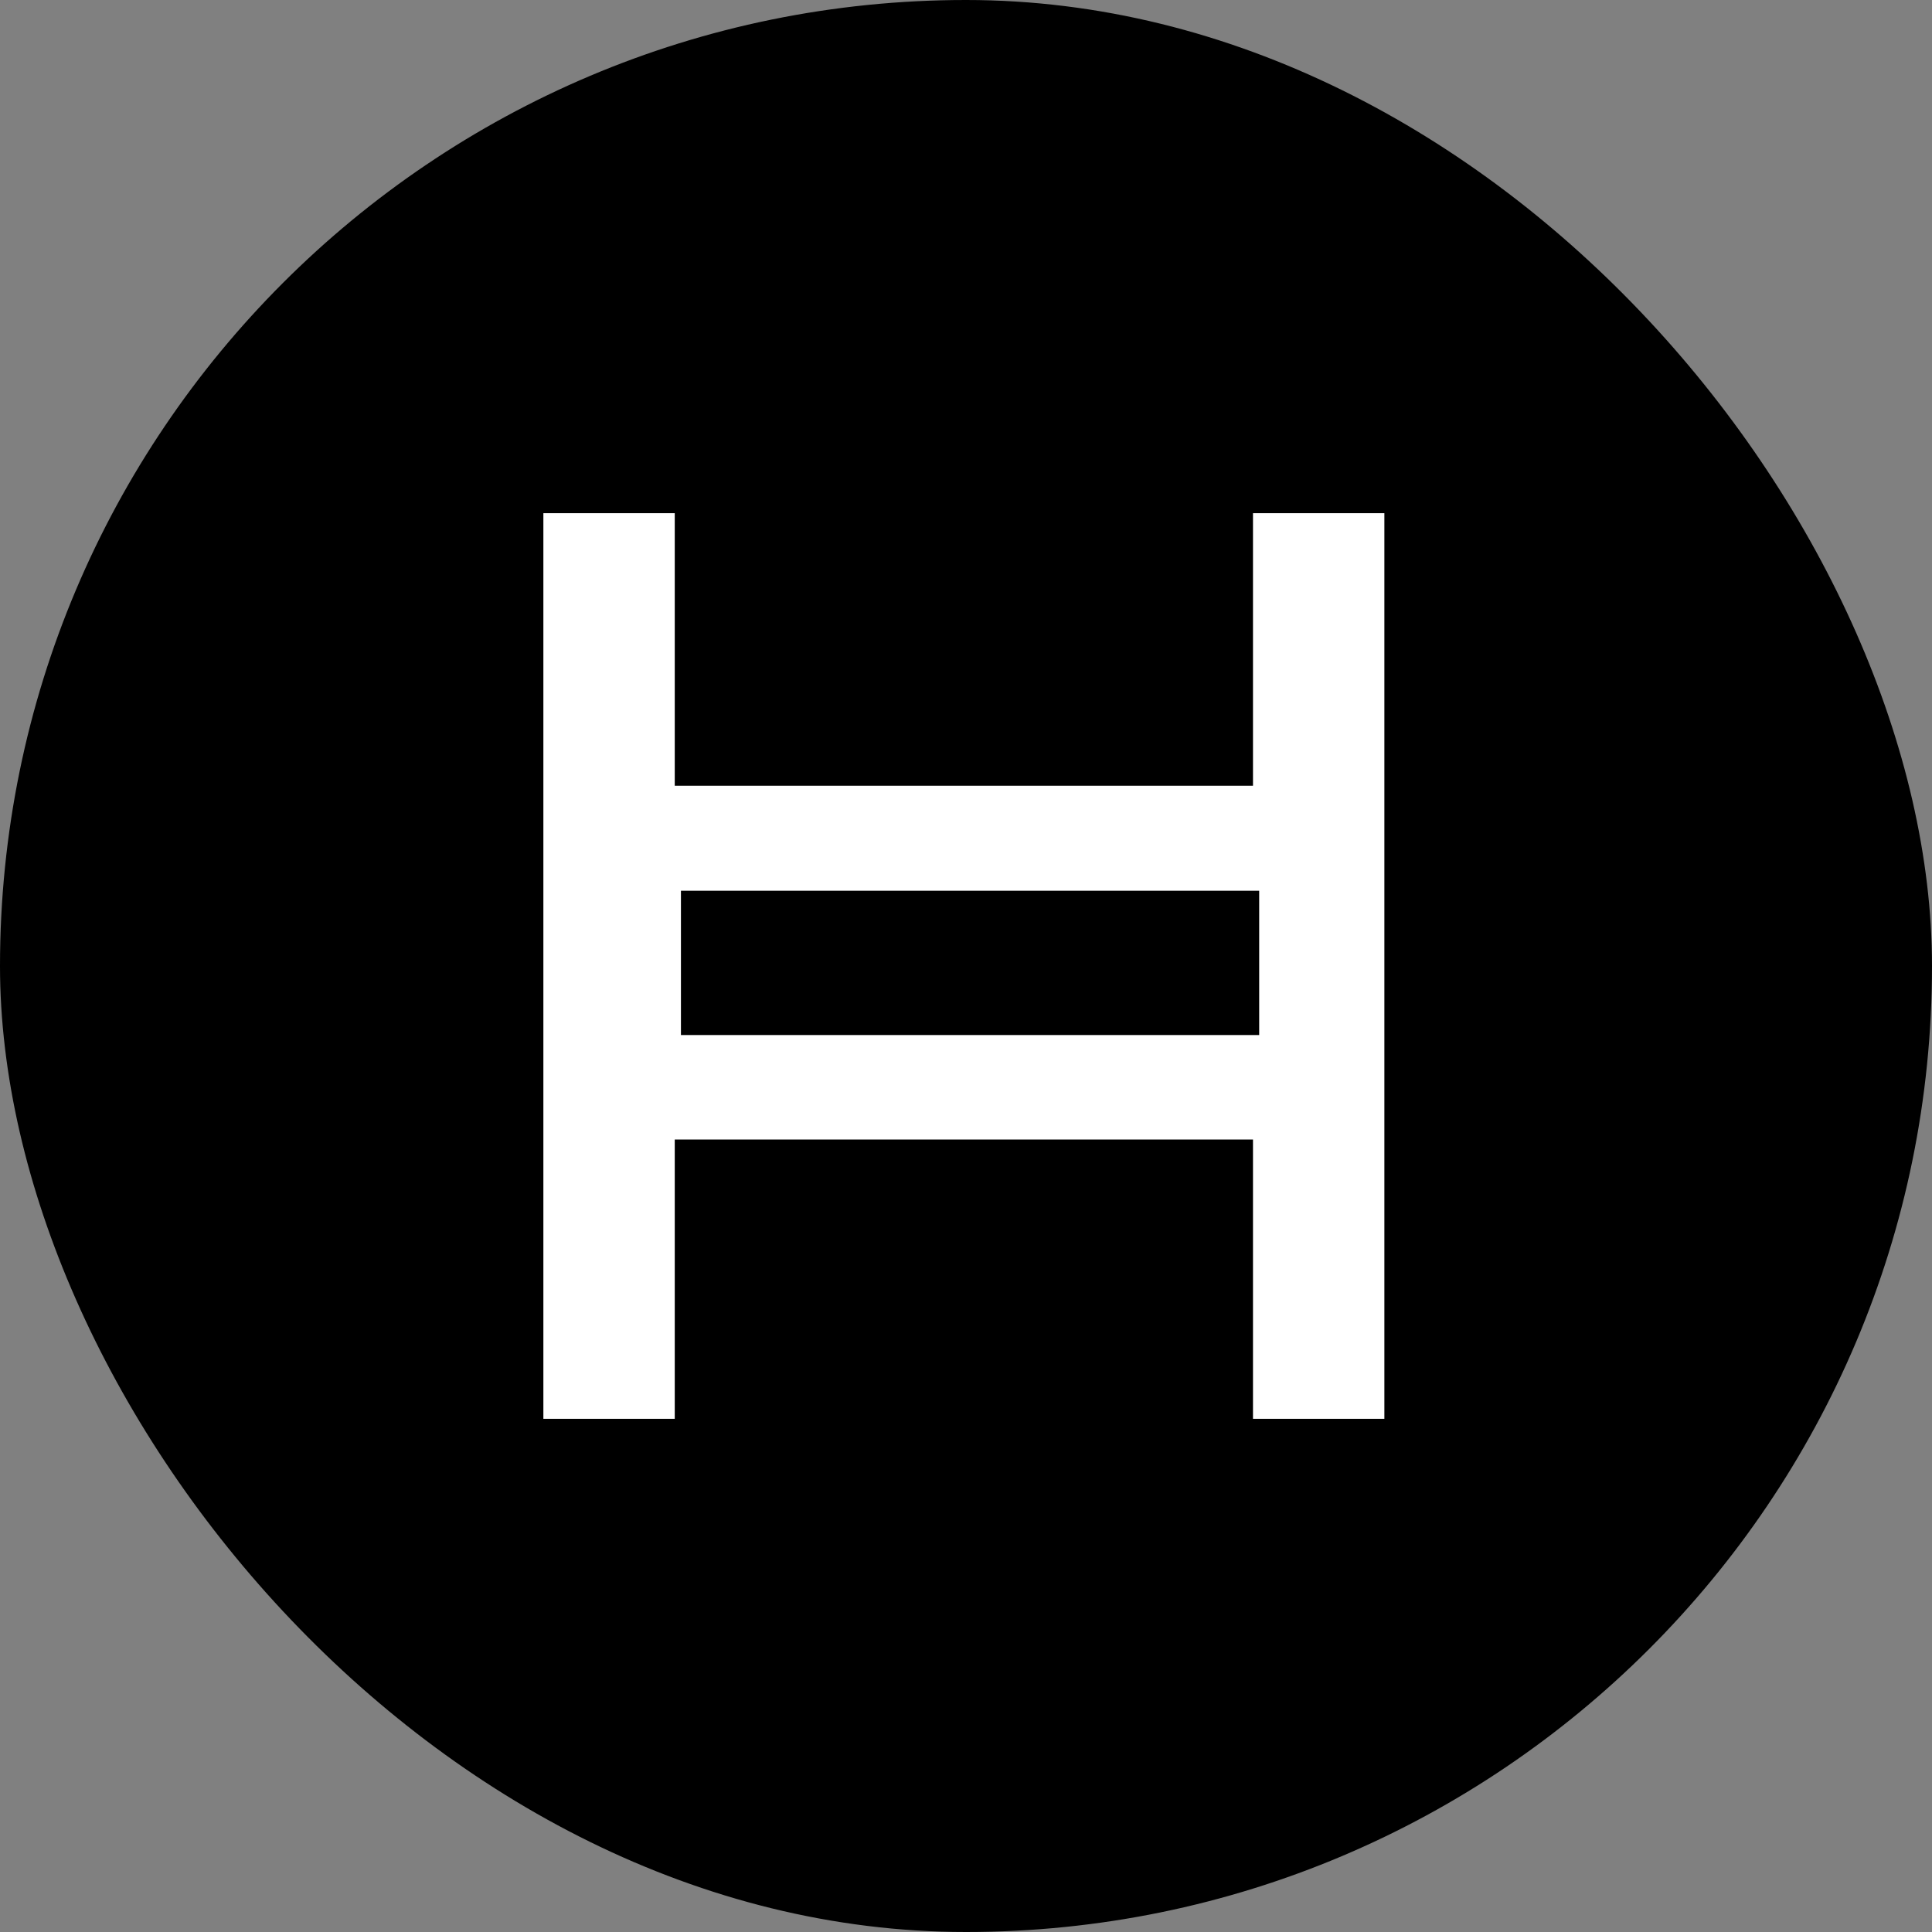
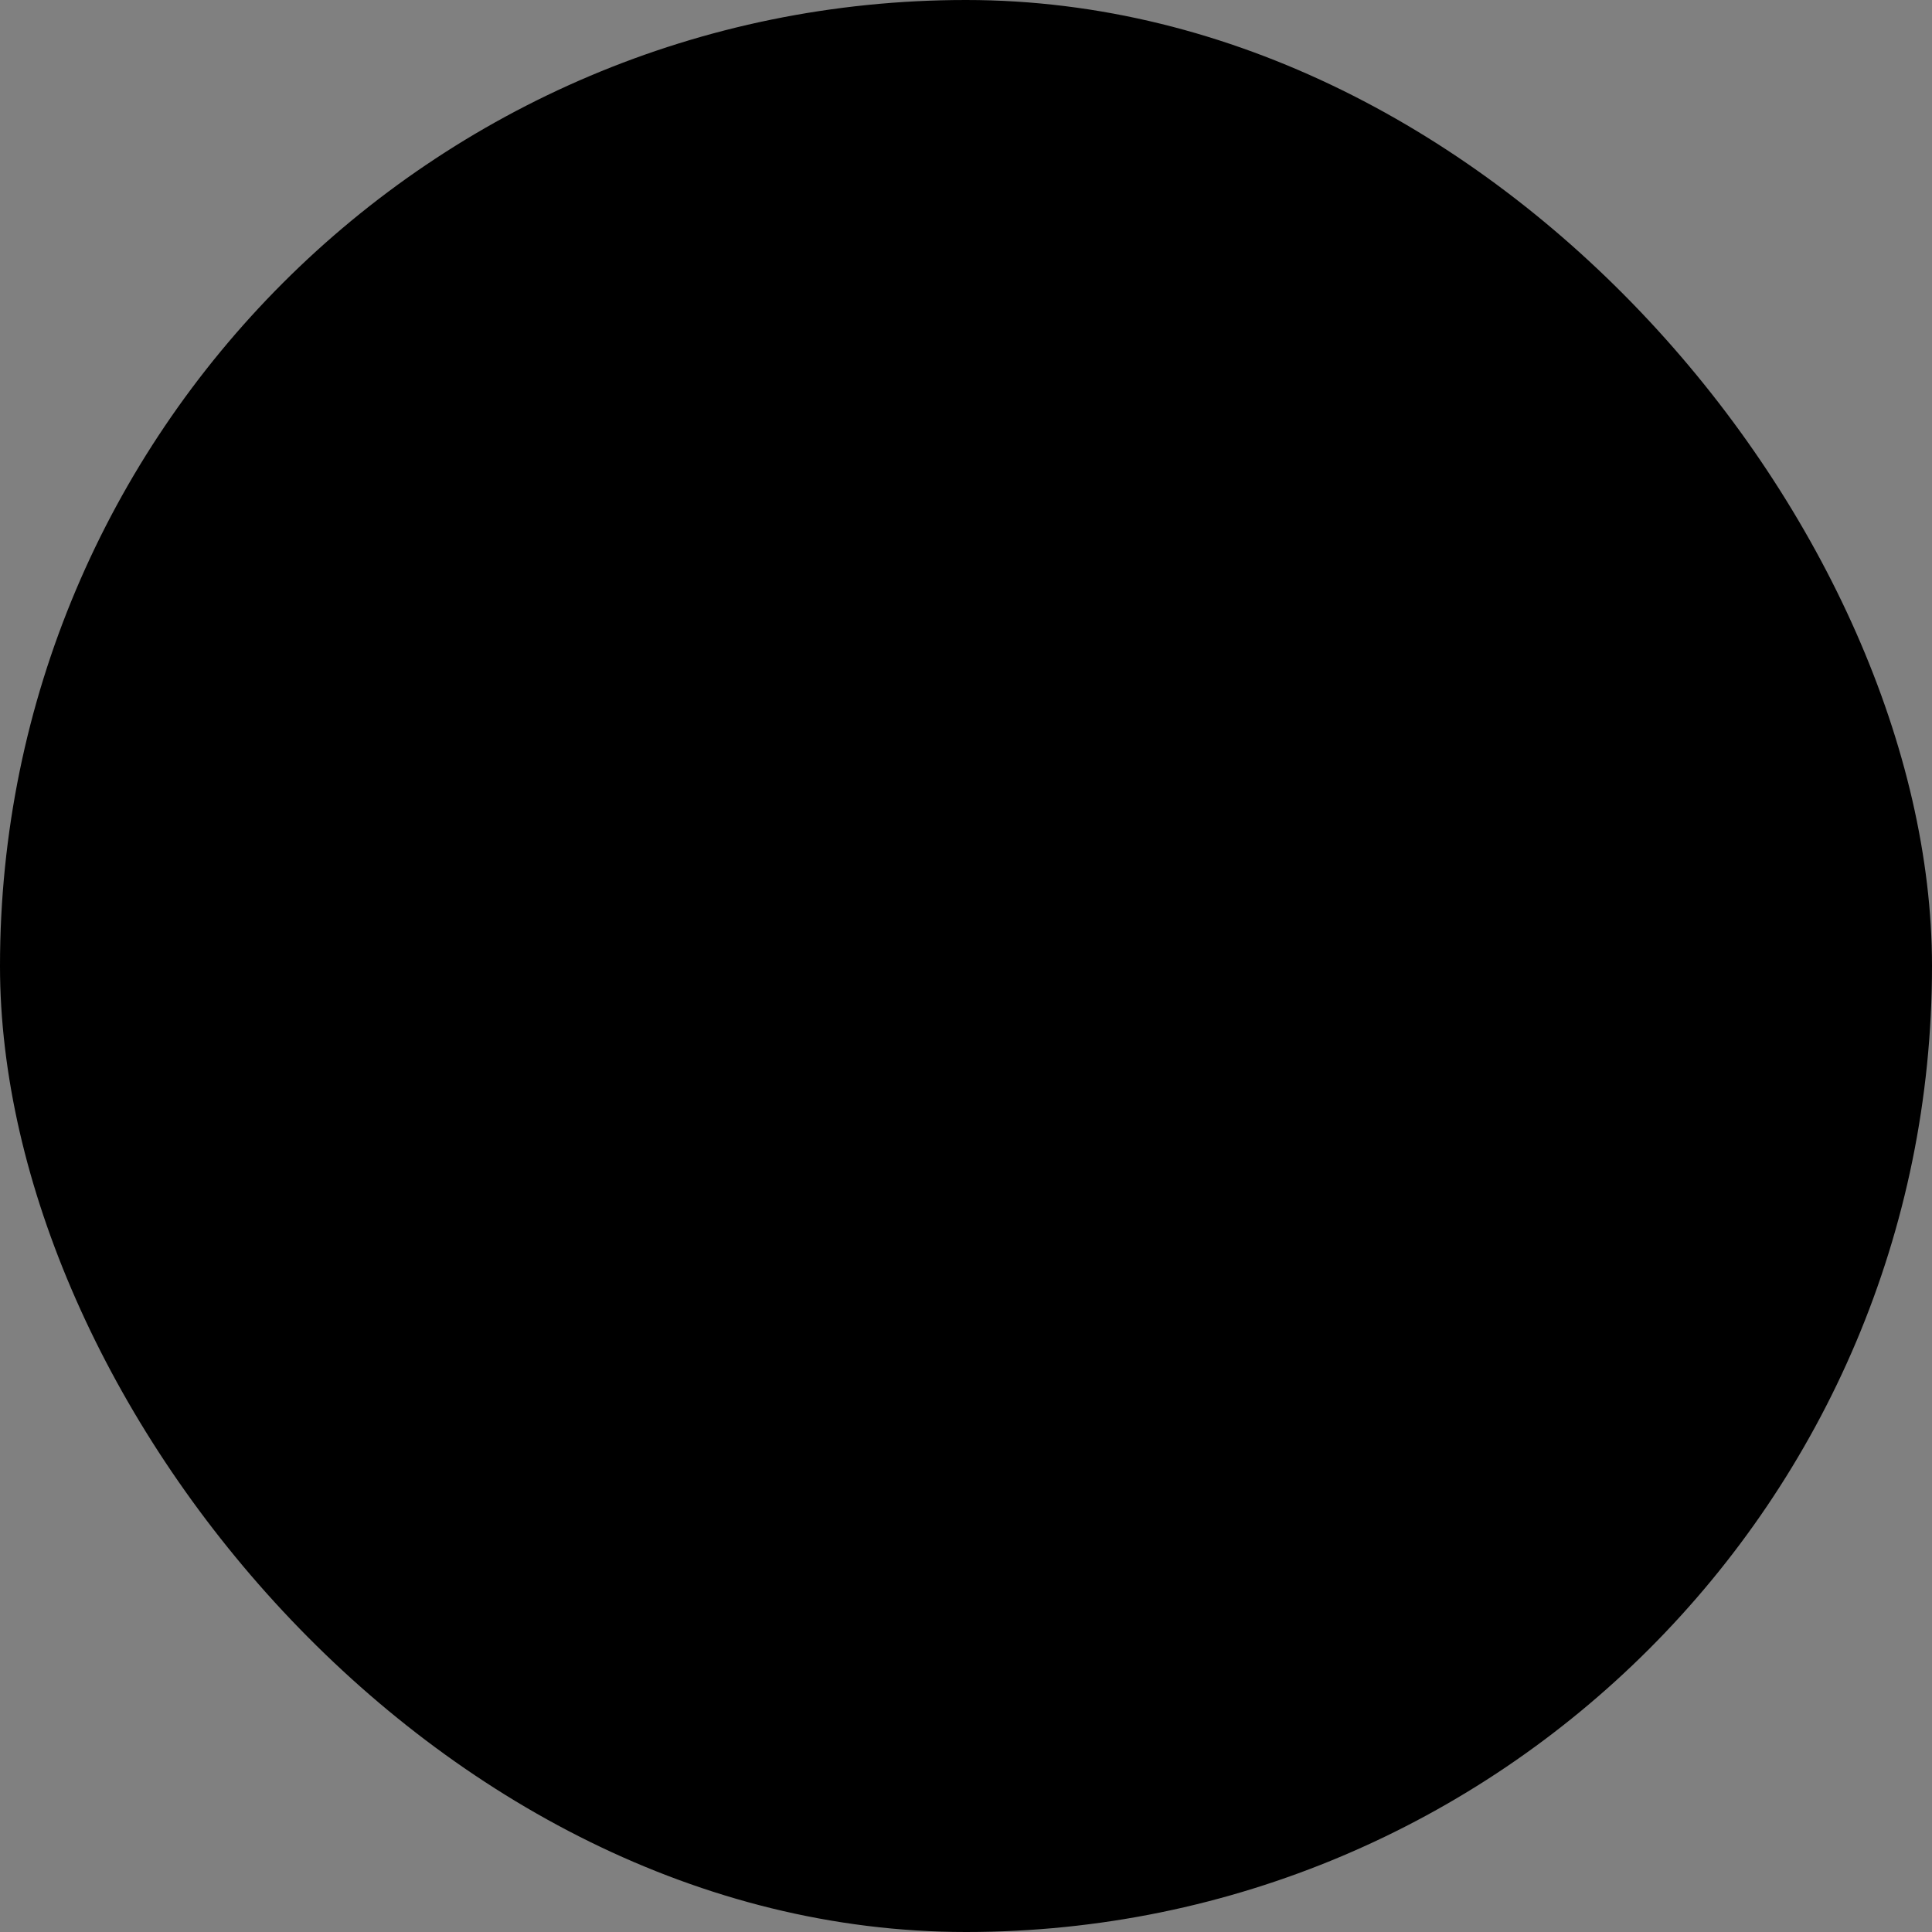
<svg xmlns="http://www.w3.org/2000/svg" width="64" height="64" viewBox="0 0 64 64" fill="none">
  <rect x="0" y="0" width="64" height="64" fill="#808080" stroke="none" />
  <rect width="64" height="64" rx="32" fill="black" />
-   <path d="M45.859 47H41.507V37.748H22.352V47H18V17H22.352V26.029H41.507V17H45.859L45.859 47ZM22.557 34.287H41.712V29.507H22.557V34.287Z" fill="white" />
</svg>